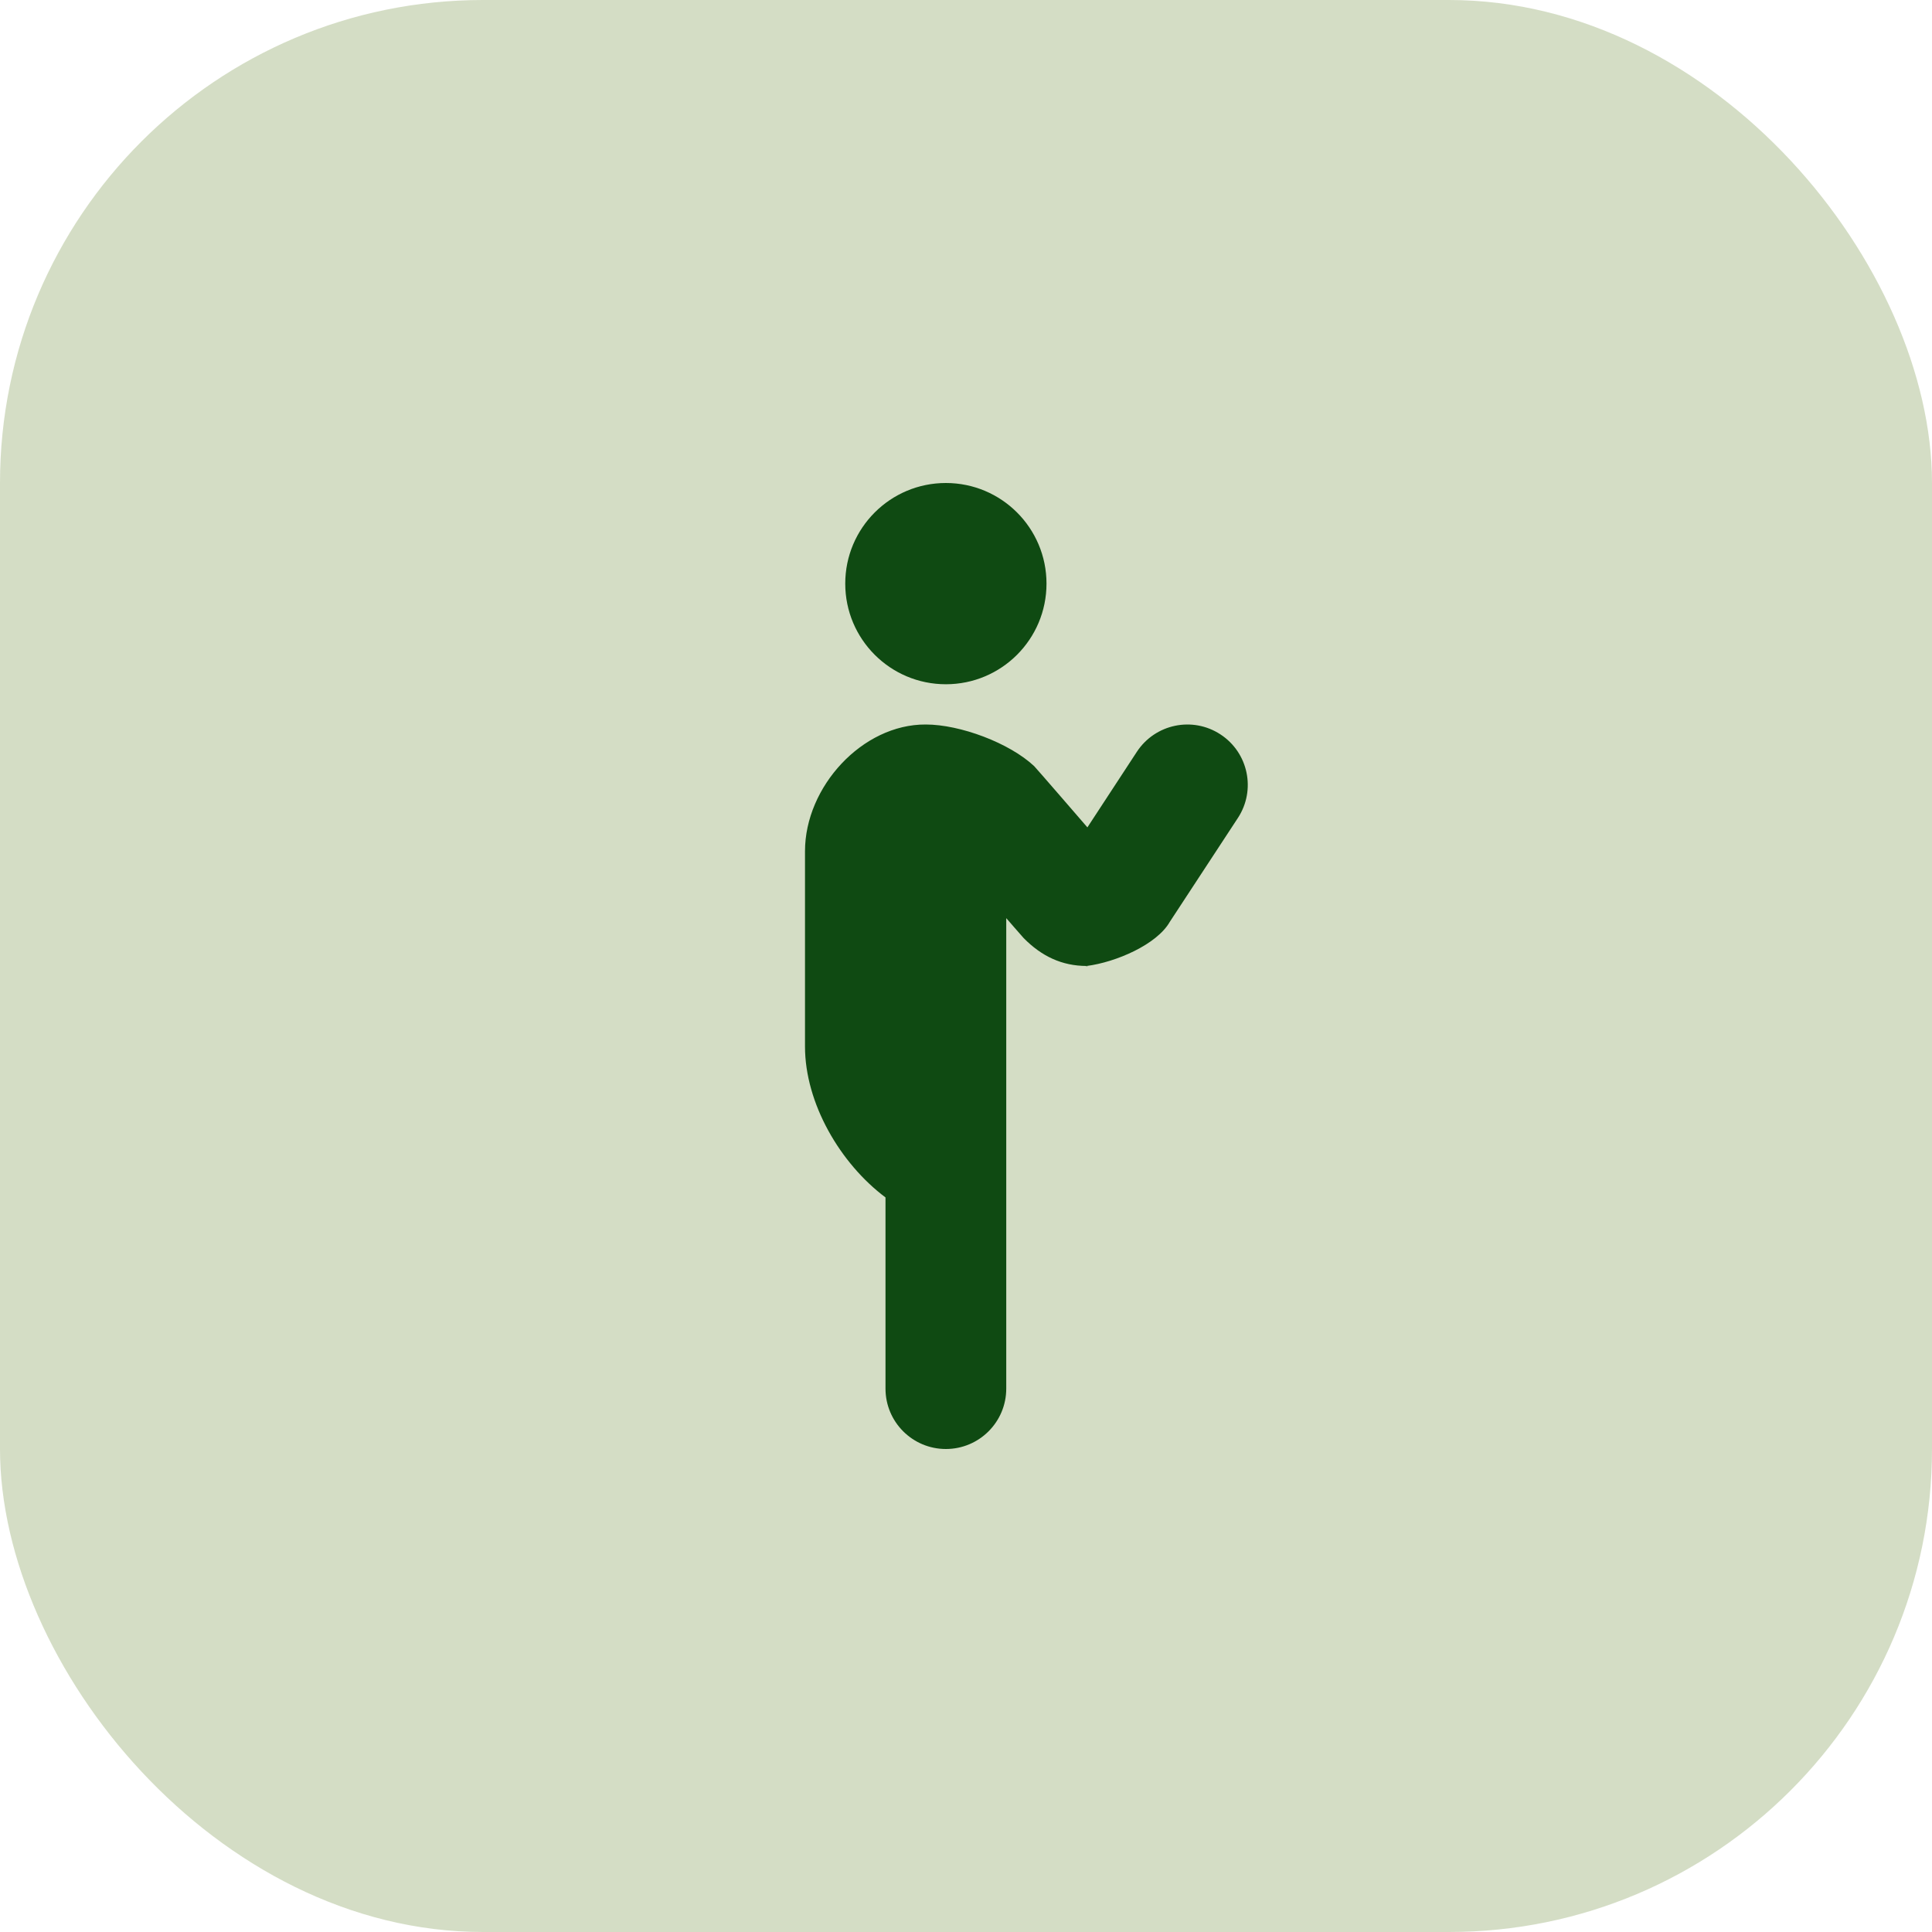
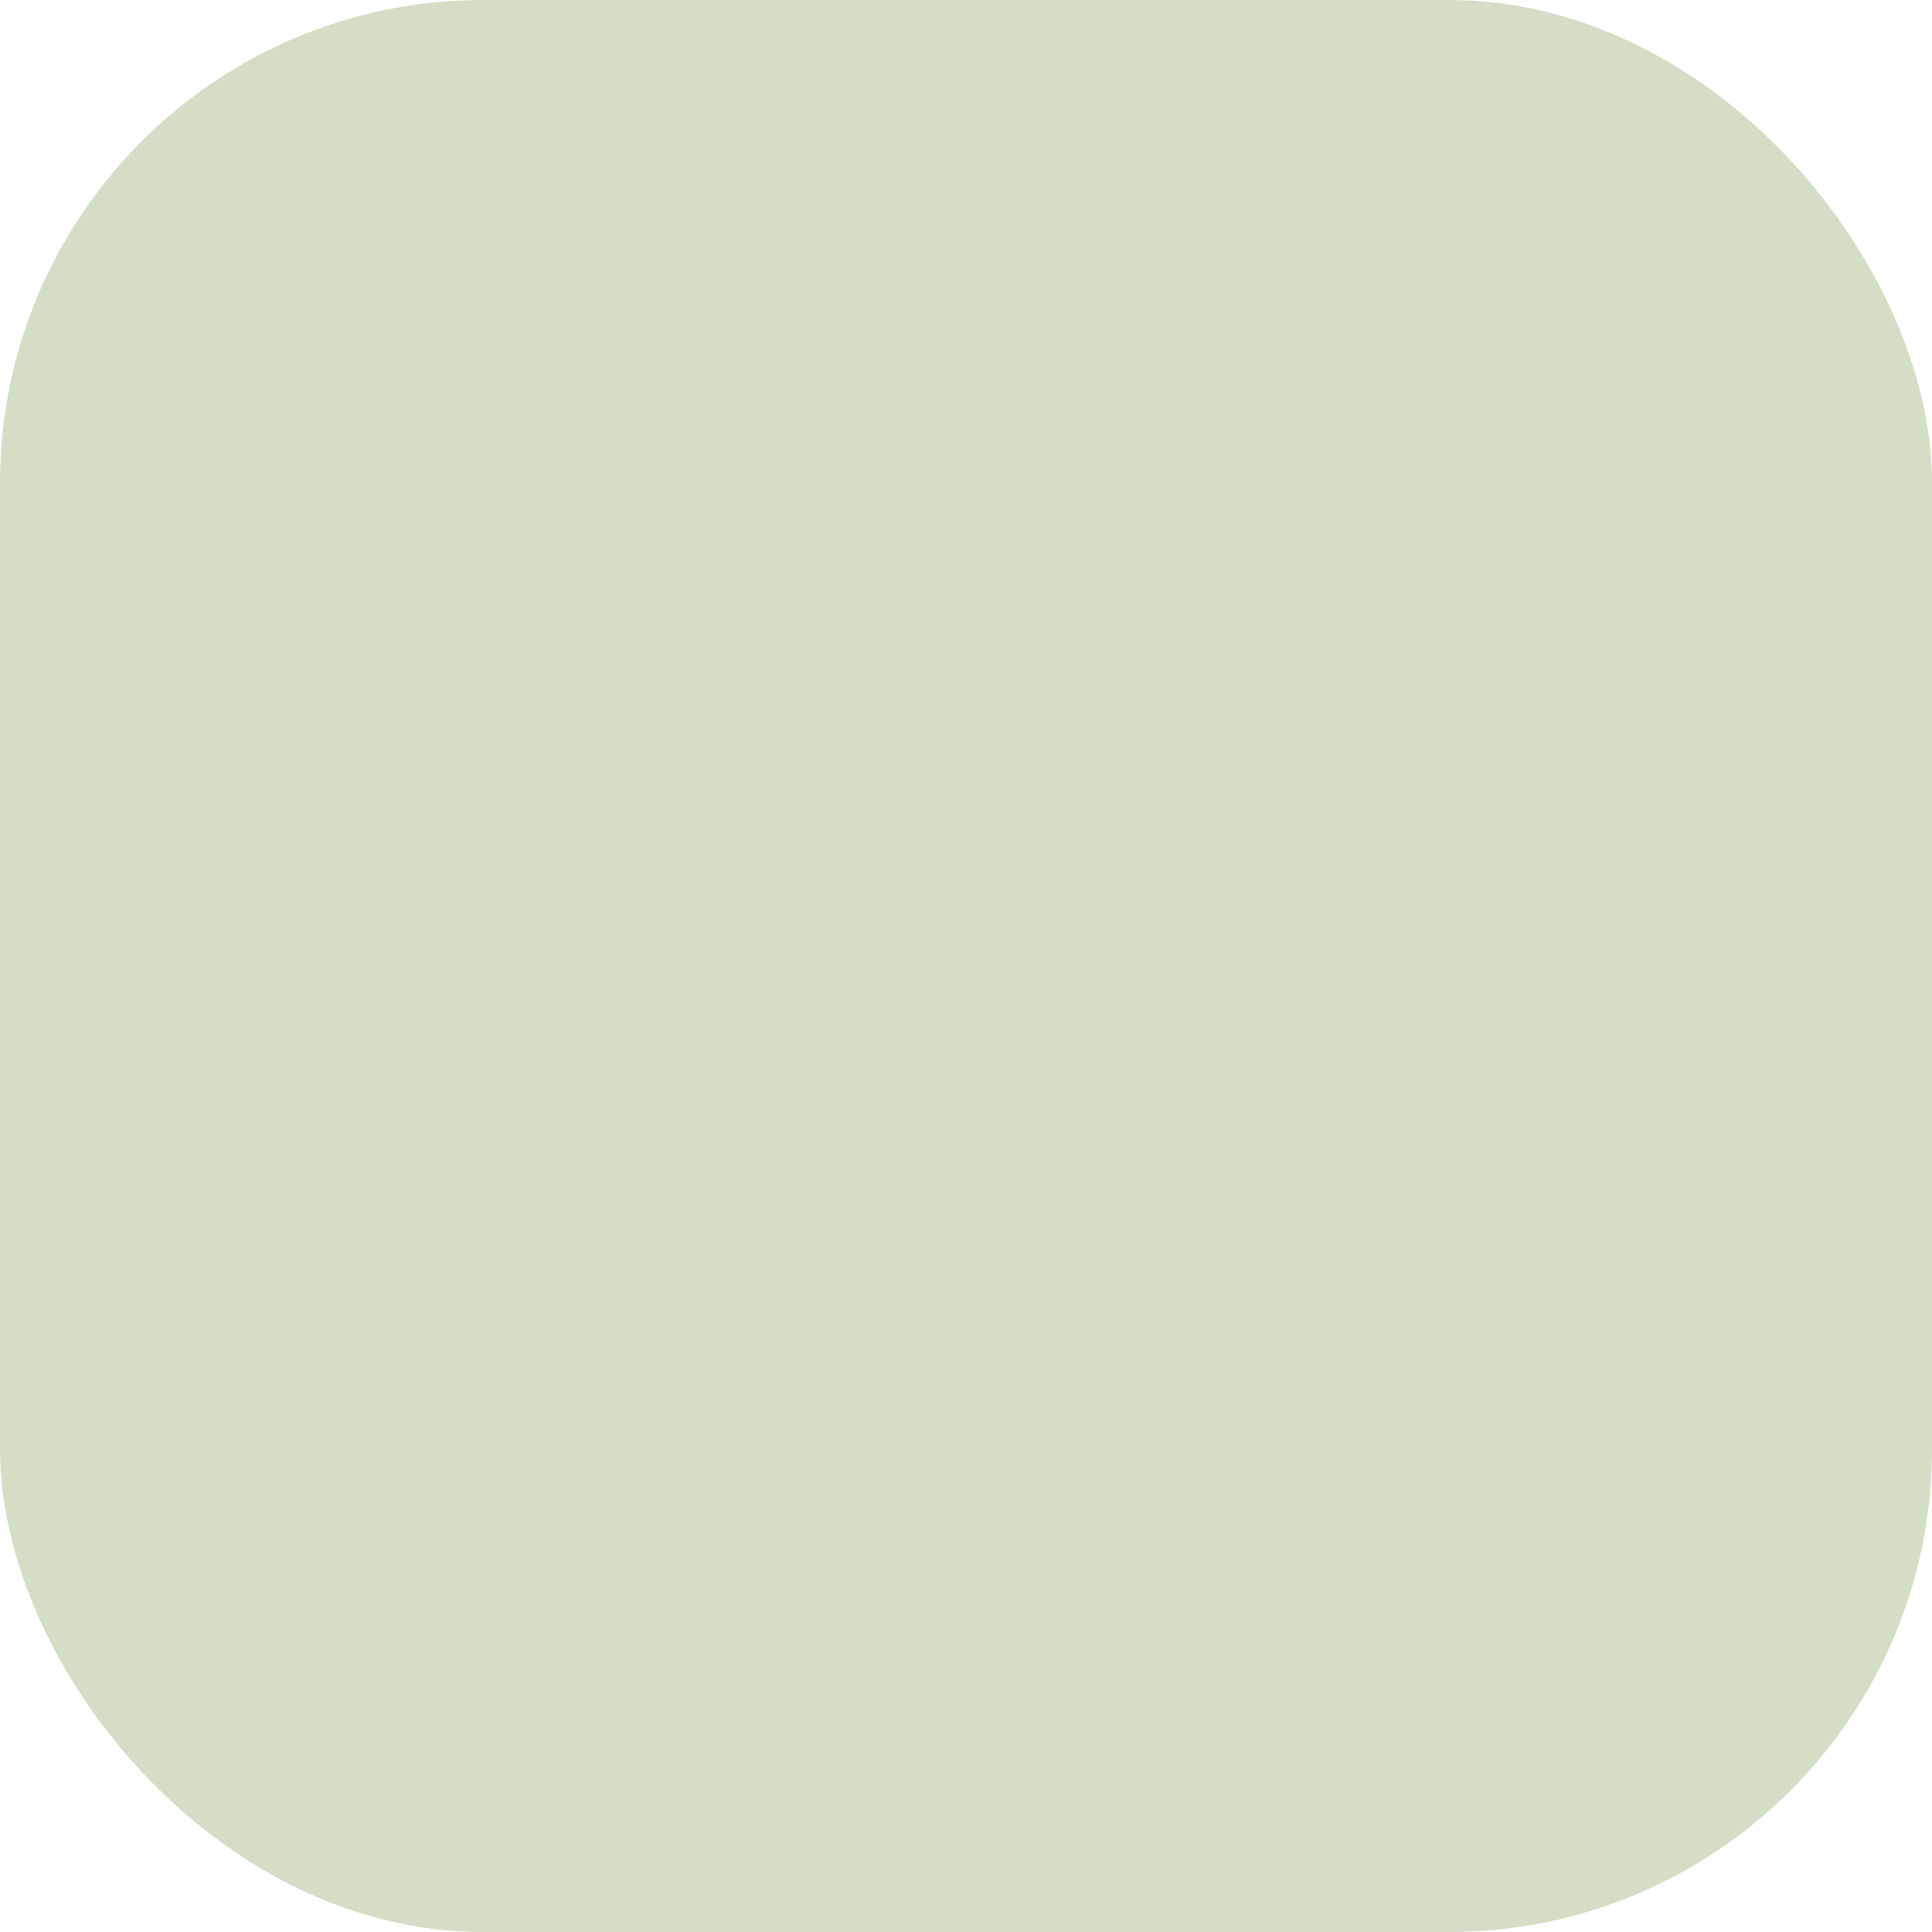
<svg xmlns="http://www.w3.org/2000/svg" fill="none" viewBox="0 0 48 48" height="48" width="48">
  <rect fill-opacity="0.25" fill="#547919" rx="12" height="48" width="48" />
-   <path fill="#0F4A12" d="M27 24C26.898 24.013 27.102 24 27 24V24ZM23.5 17C24.881 17 26 15.881 26 14.5C26 13.119 24.881 12 23.5 12C22.119 12 21 13.119 21 14.5C21 15.881 22.119 17 23.5 17ZM30.322 18.246C29.63 17.792 28.7 17.985 28.245 18.678L27.016 20.556C27.016 20.556 25.734 19.072 25.695 19.036C25.081 18.458 23.853 18 23 18C21.423 17.992 20 19.549 20 21.148V26C20 27.41 20.873 28.906 22 29.75V34.5C22 35.329 22.672 36 23.5 36C24.328 36 25 35.329 25 34.5V22.811C25 22.811 25.409 23.283 25.433 23.307C25.876 23.756 26.382 23.999 27 23.999C27.729 23.905 28.742 23.465 29.062 22.905L30.755 20.322C31.209 19.629 31.016 18.7 30.322 18.246Z" />
</svg>